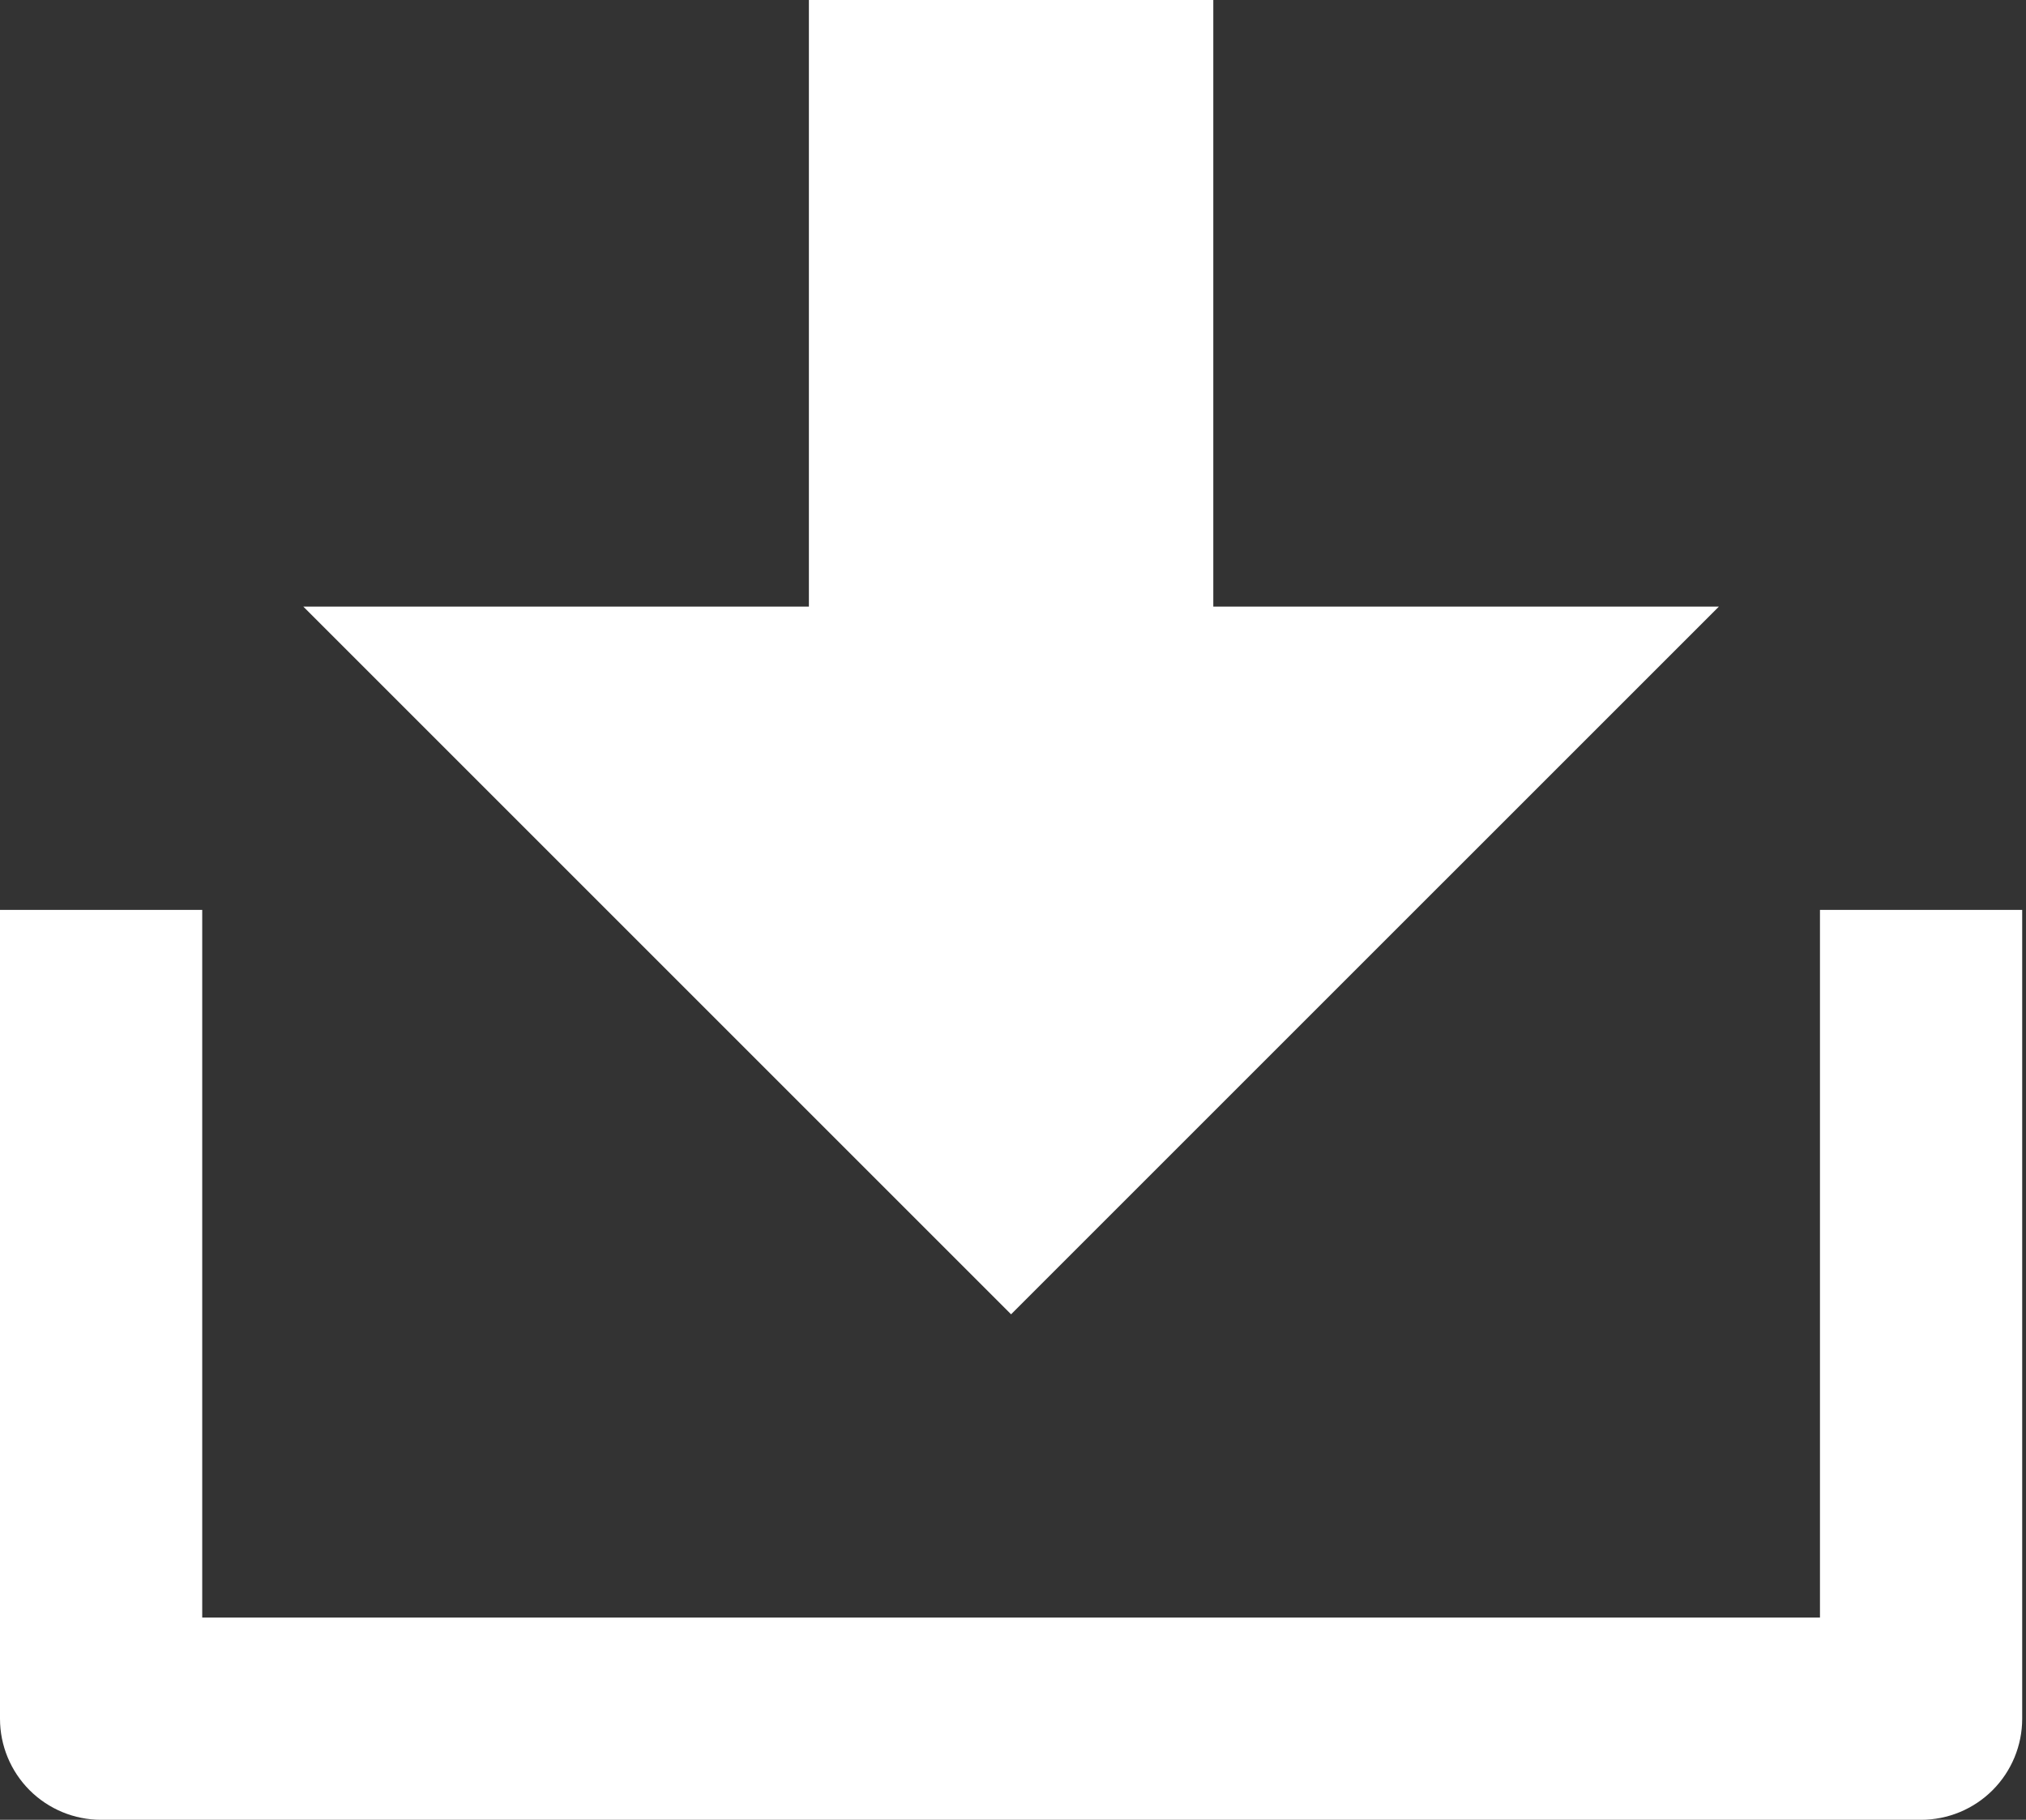
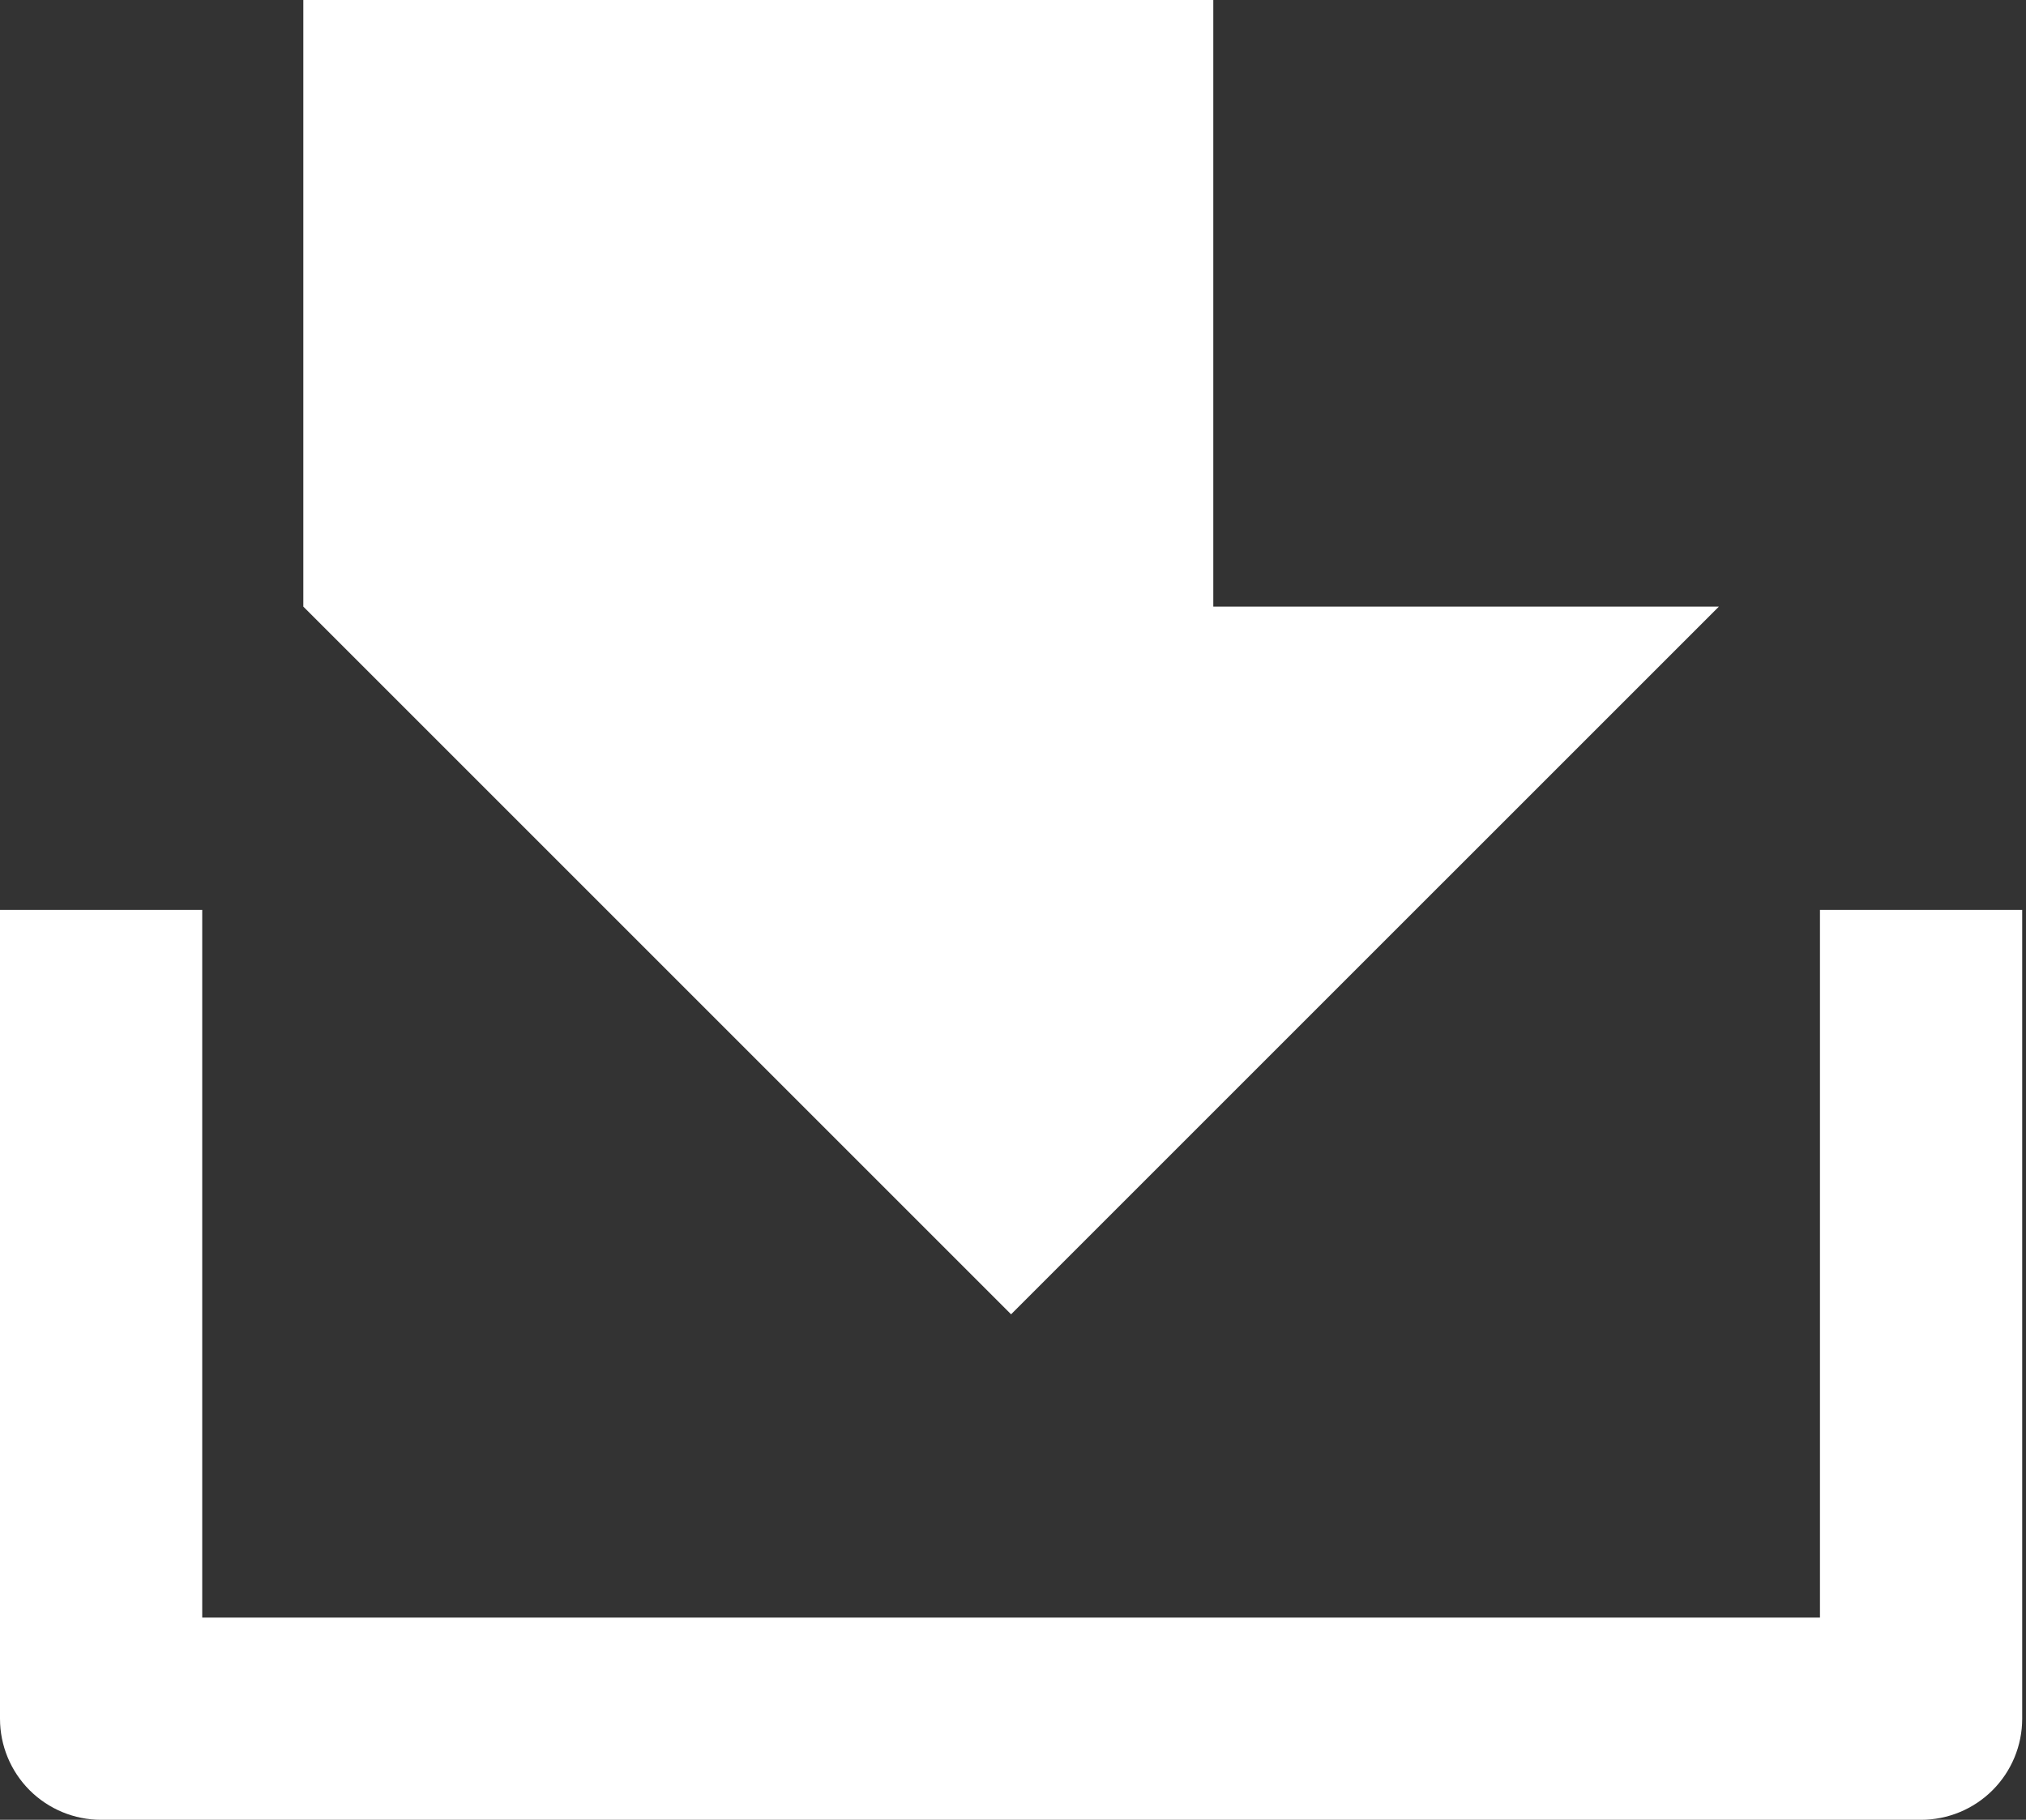
<svg xmlns="http://www.w3.org/2000/svg" width="59" height="53" viewBox="0 0 59 53" fill="none">
  <rect x="0" y="0" width="59" height="53" fill="#333333" stroke="none" />
-   <path d="M5.889 47.111H53V26.5H58.889V50.056C58.889 50.837 58.579 51.585 58.026 52.138C57.474 52.69 56.725 53 55.944 53H2.944C2.164 53 1.415 52.69 0.862 52.138C0.31 51.585 0 50.837 0 50.056V26.5H5.889V47.111ZM35.333 17.667H50.056L29.444 38.278L8.833 17.667H23.556V0H35.333V17.667Z" fill="white" />
+   <path d="M5.889 47.111H53V26.5H58.889V50.056C58.889 50.837 58.579 51.585 58.026 52.138C57.474 52.69 56.725 53 55.944 53H2.944C2.164 53 1.415 52.69 0.862 52.138C0.31 51.585 0 50.837 0 50.056V26.5H5.889V47.111ZM35.333 17.667H50.056L29.444 38.278L8.833 17.667V0H35.333V17.667Z" fill="white" />
</svg>